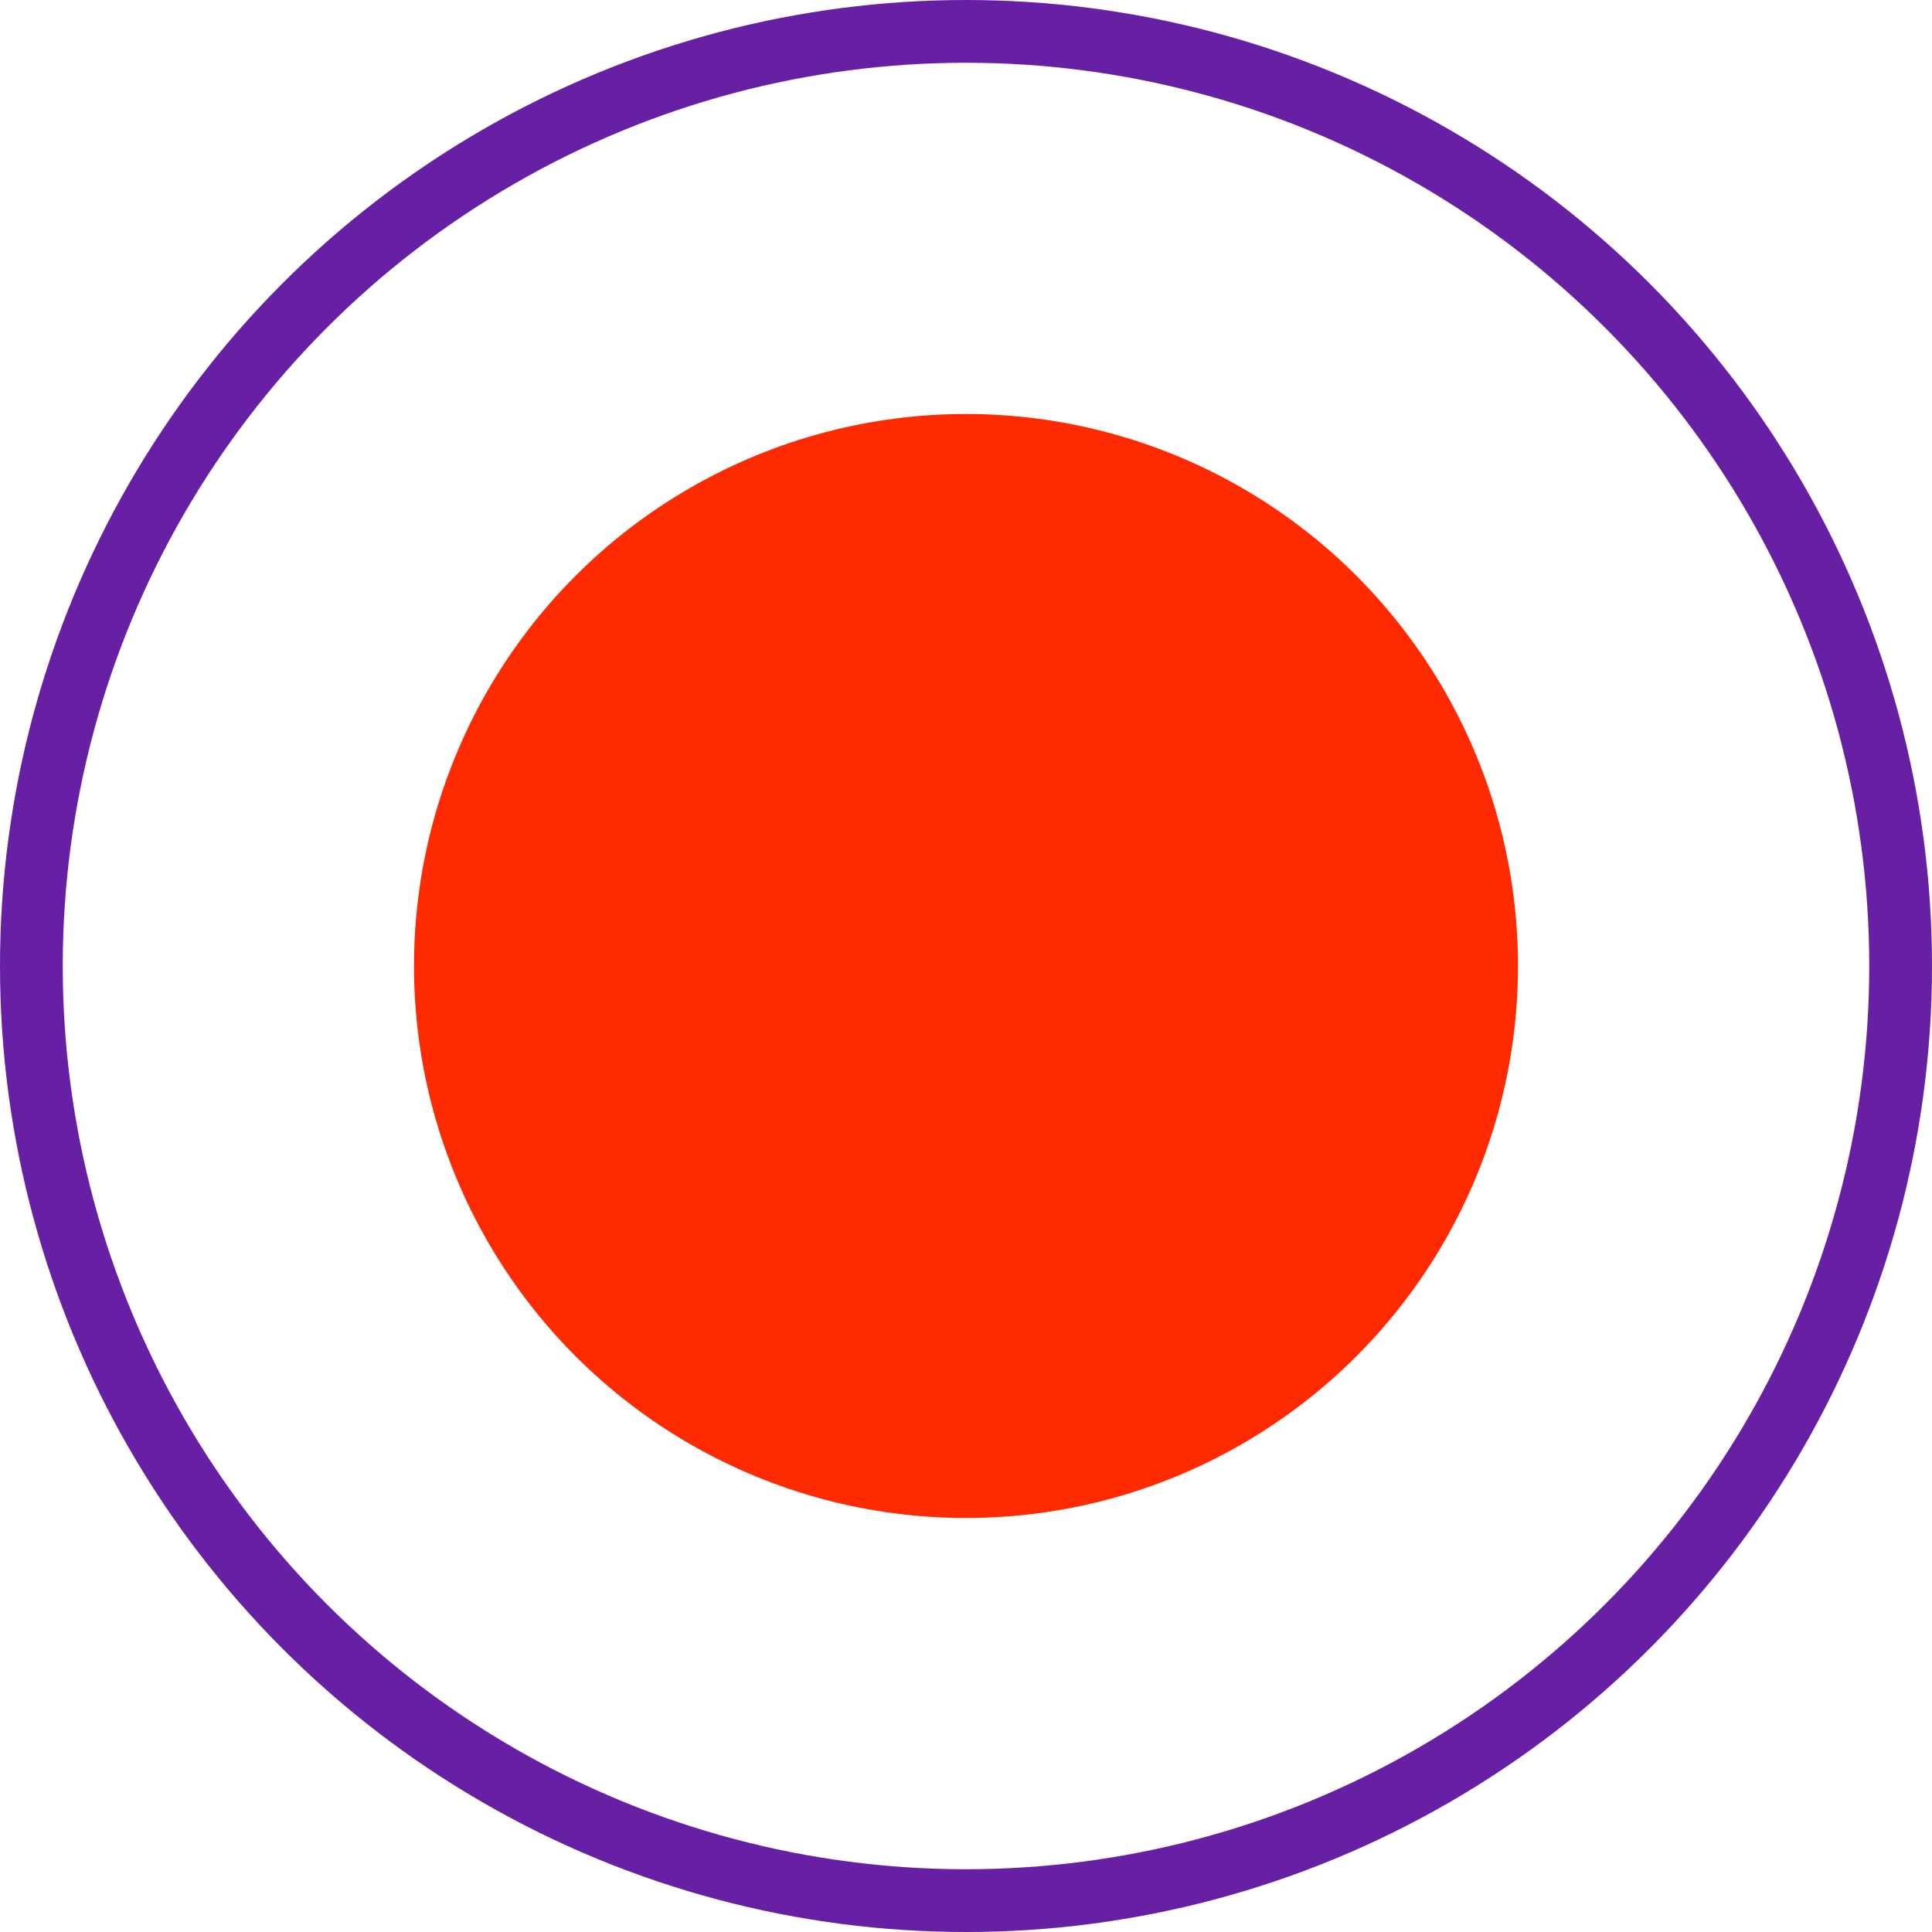
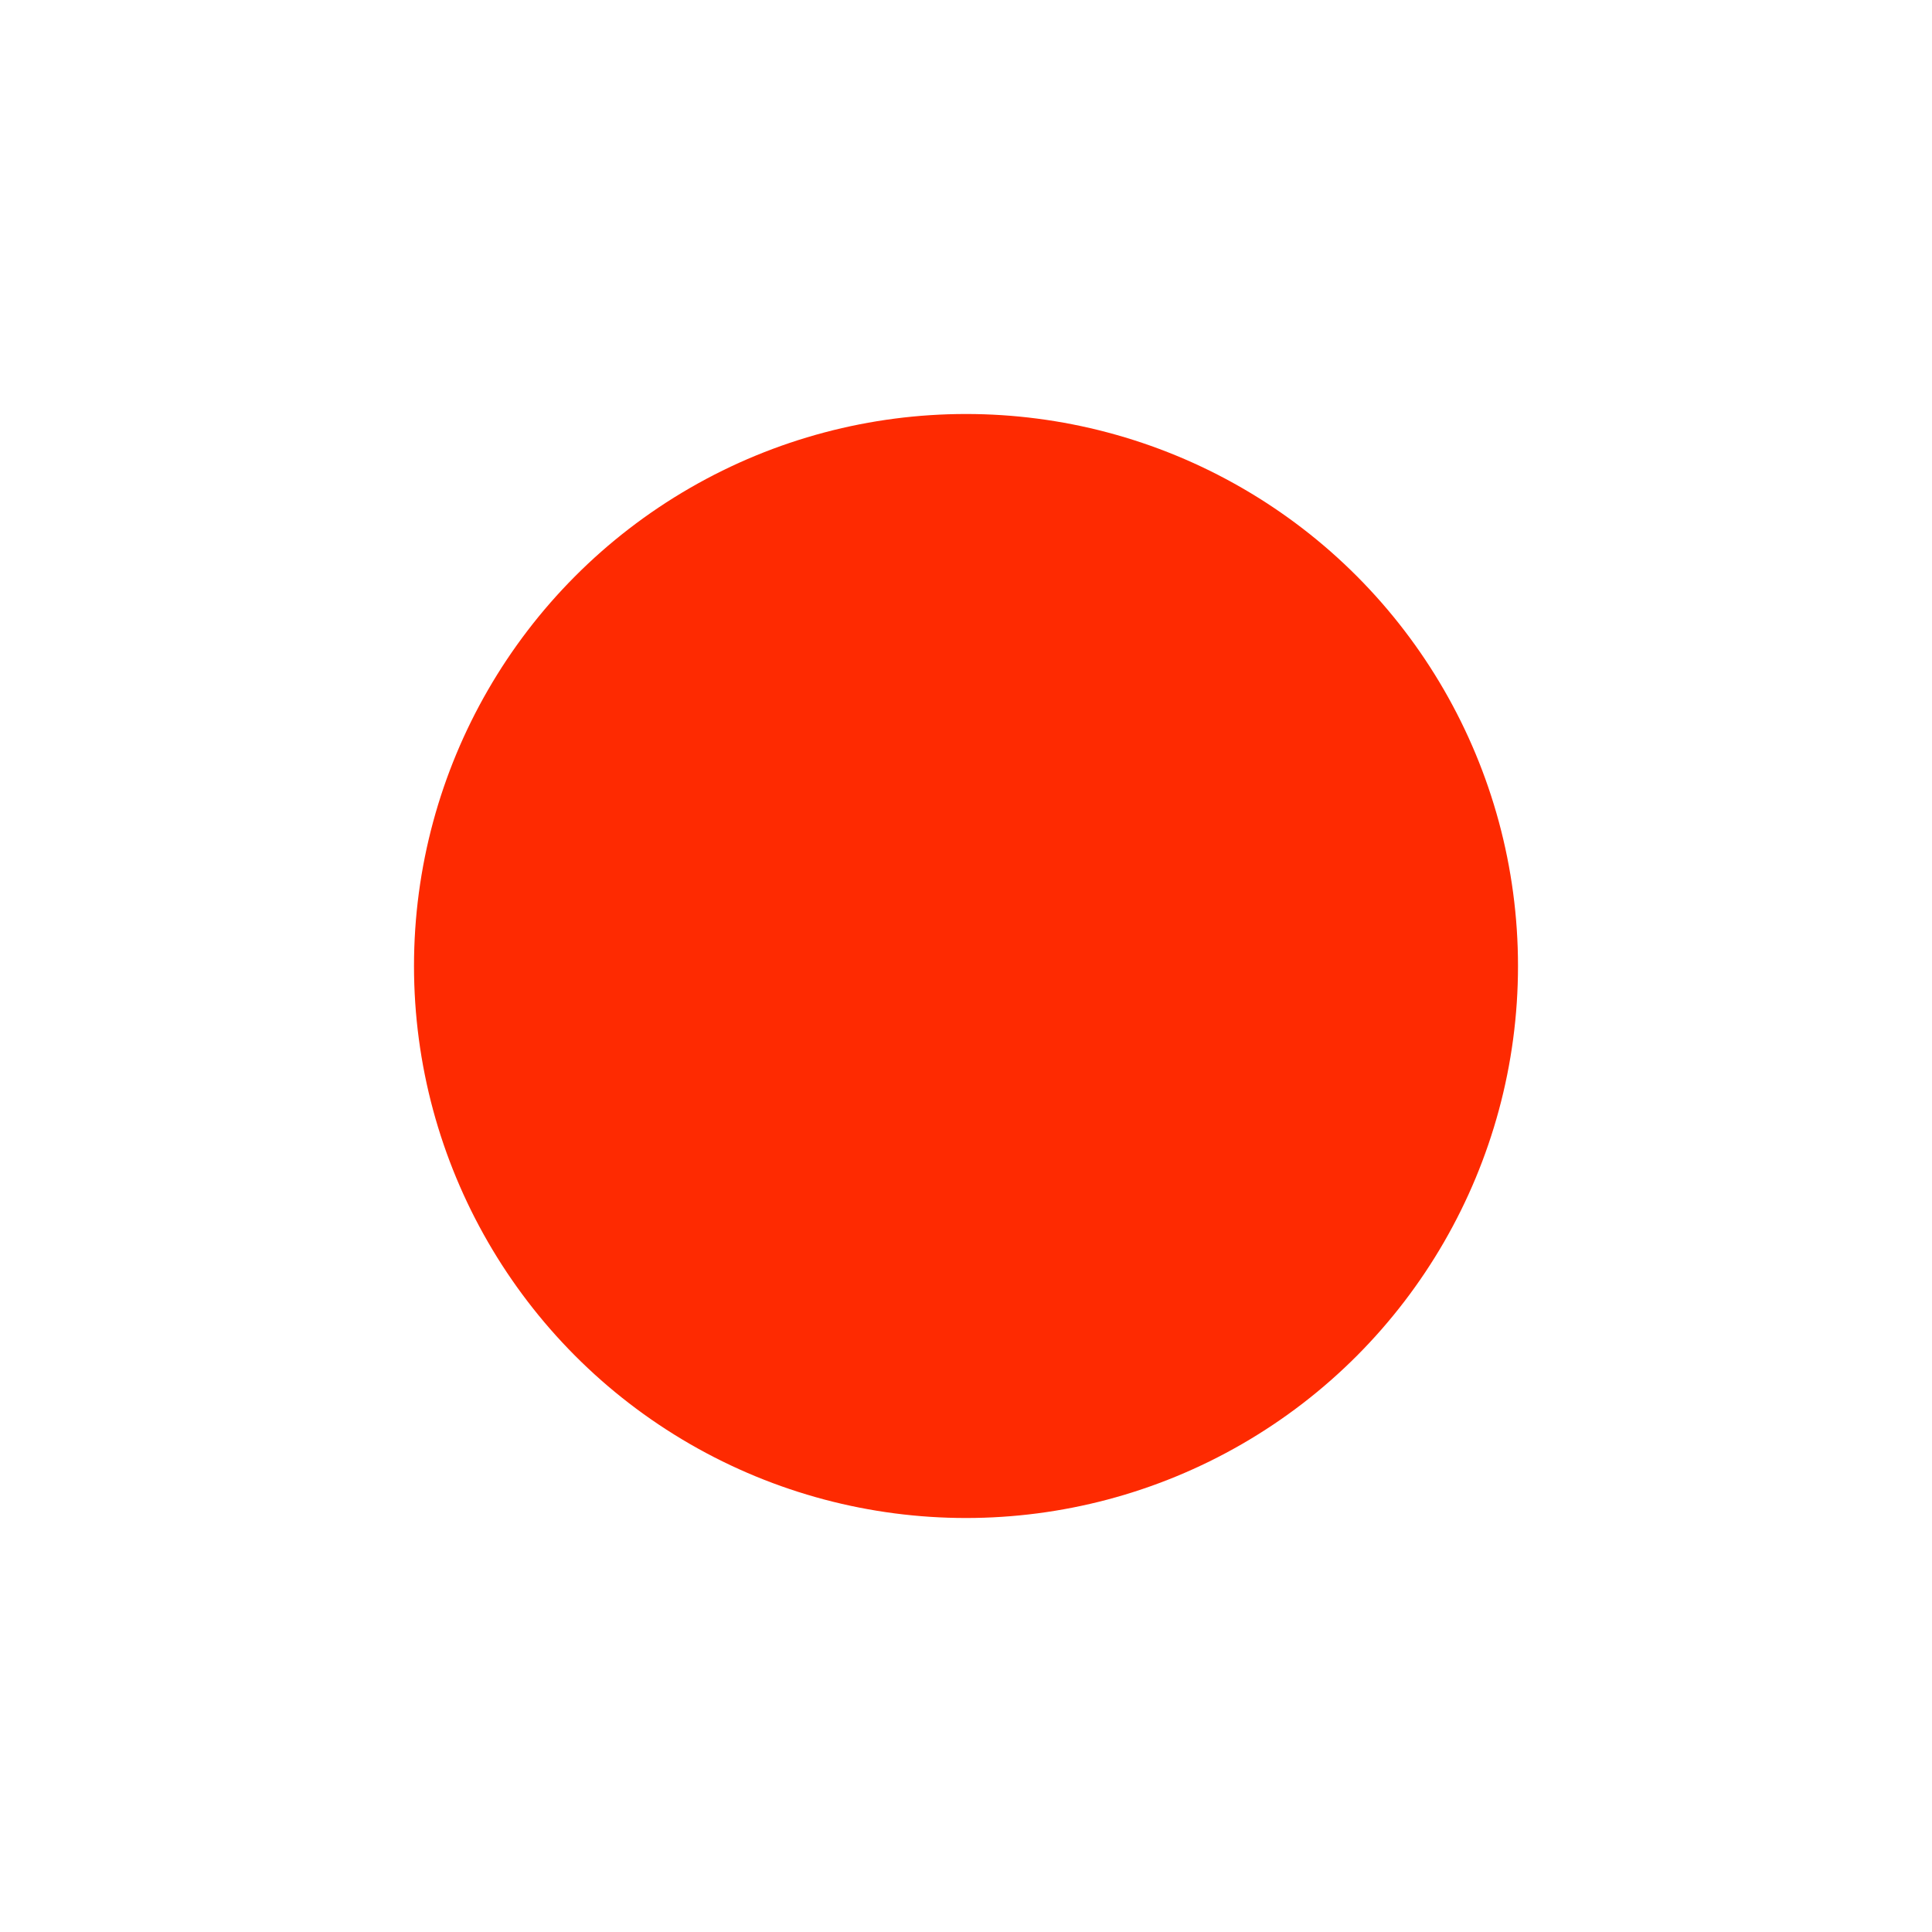
<svg xmlns="http://www.w3.org/2000/svg" width="30.786" height="30.786" viewBox="0 0 30.786 30.786">
  <g id="Group_226" data-name="Group 226" transform="translate(-923.614 -1755.129)">
    <g id="Ellipse_10" data-name="Ellipse 10" transform="translate(923.614 1755.129)" fill="none" stroke="#6720a4" stroke-width="1">
      <circle cx="15.393" cy="15.393" r="15.393" stroke="none" />
-       <circle cx="15.393" cy="15.393" r="14.893" fill="none" />
    </g>
    <circle id="Ellipse_130" data-name="Ellipse 130" cx="8.796" cy="8.796" r="8.796" transform="translate(930.211 1761.726)" fill="#fe2a01" />
  </g>
</svg>